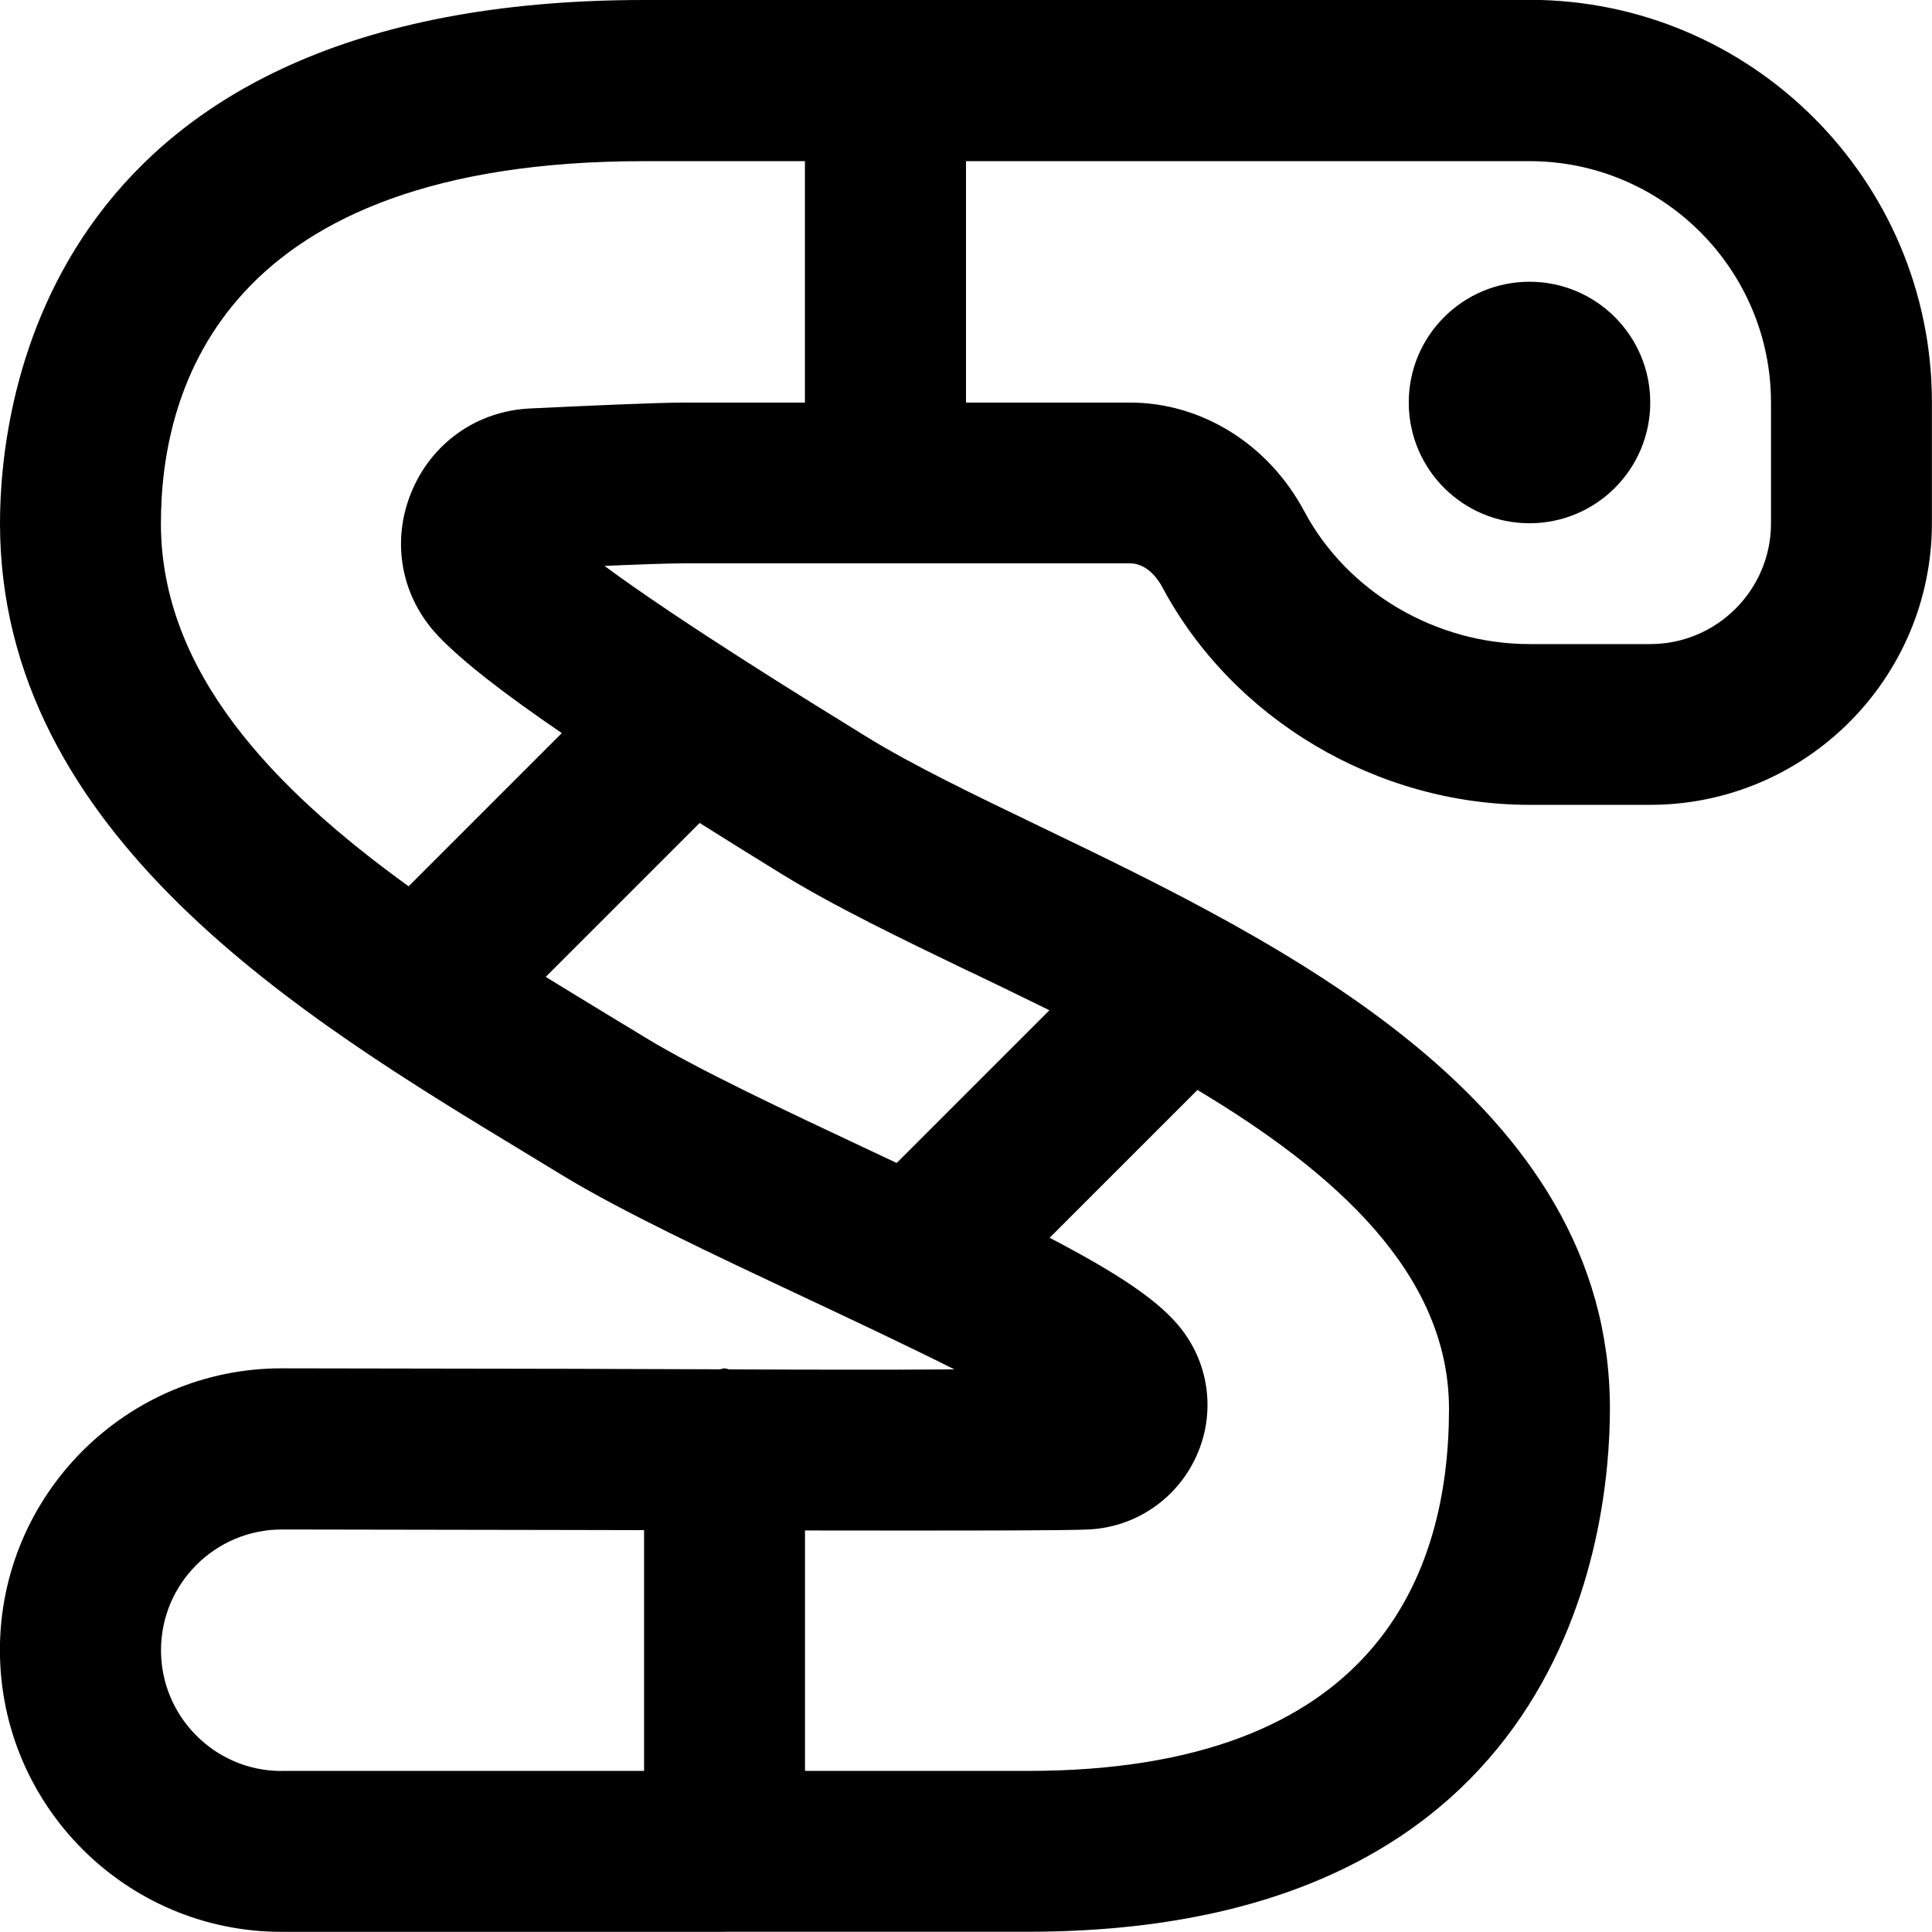
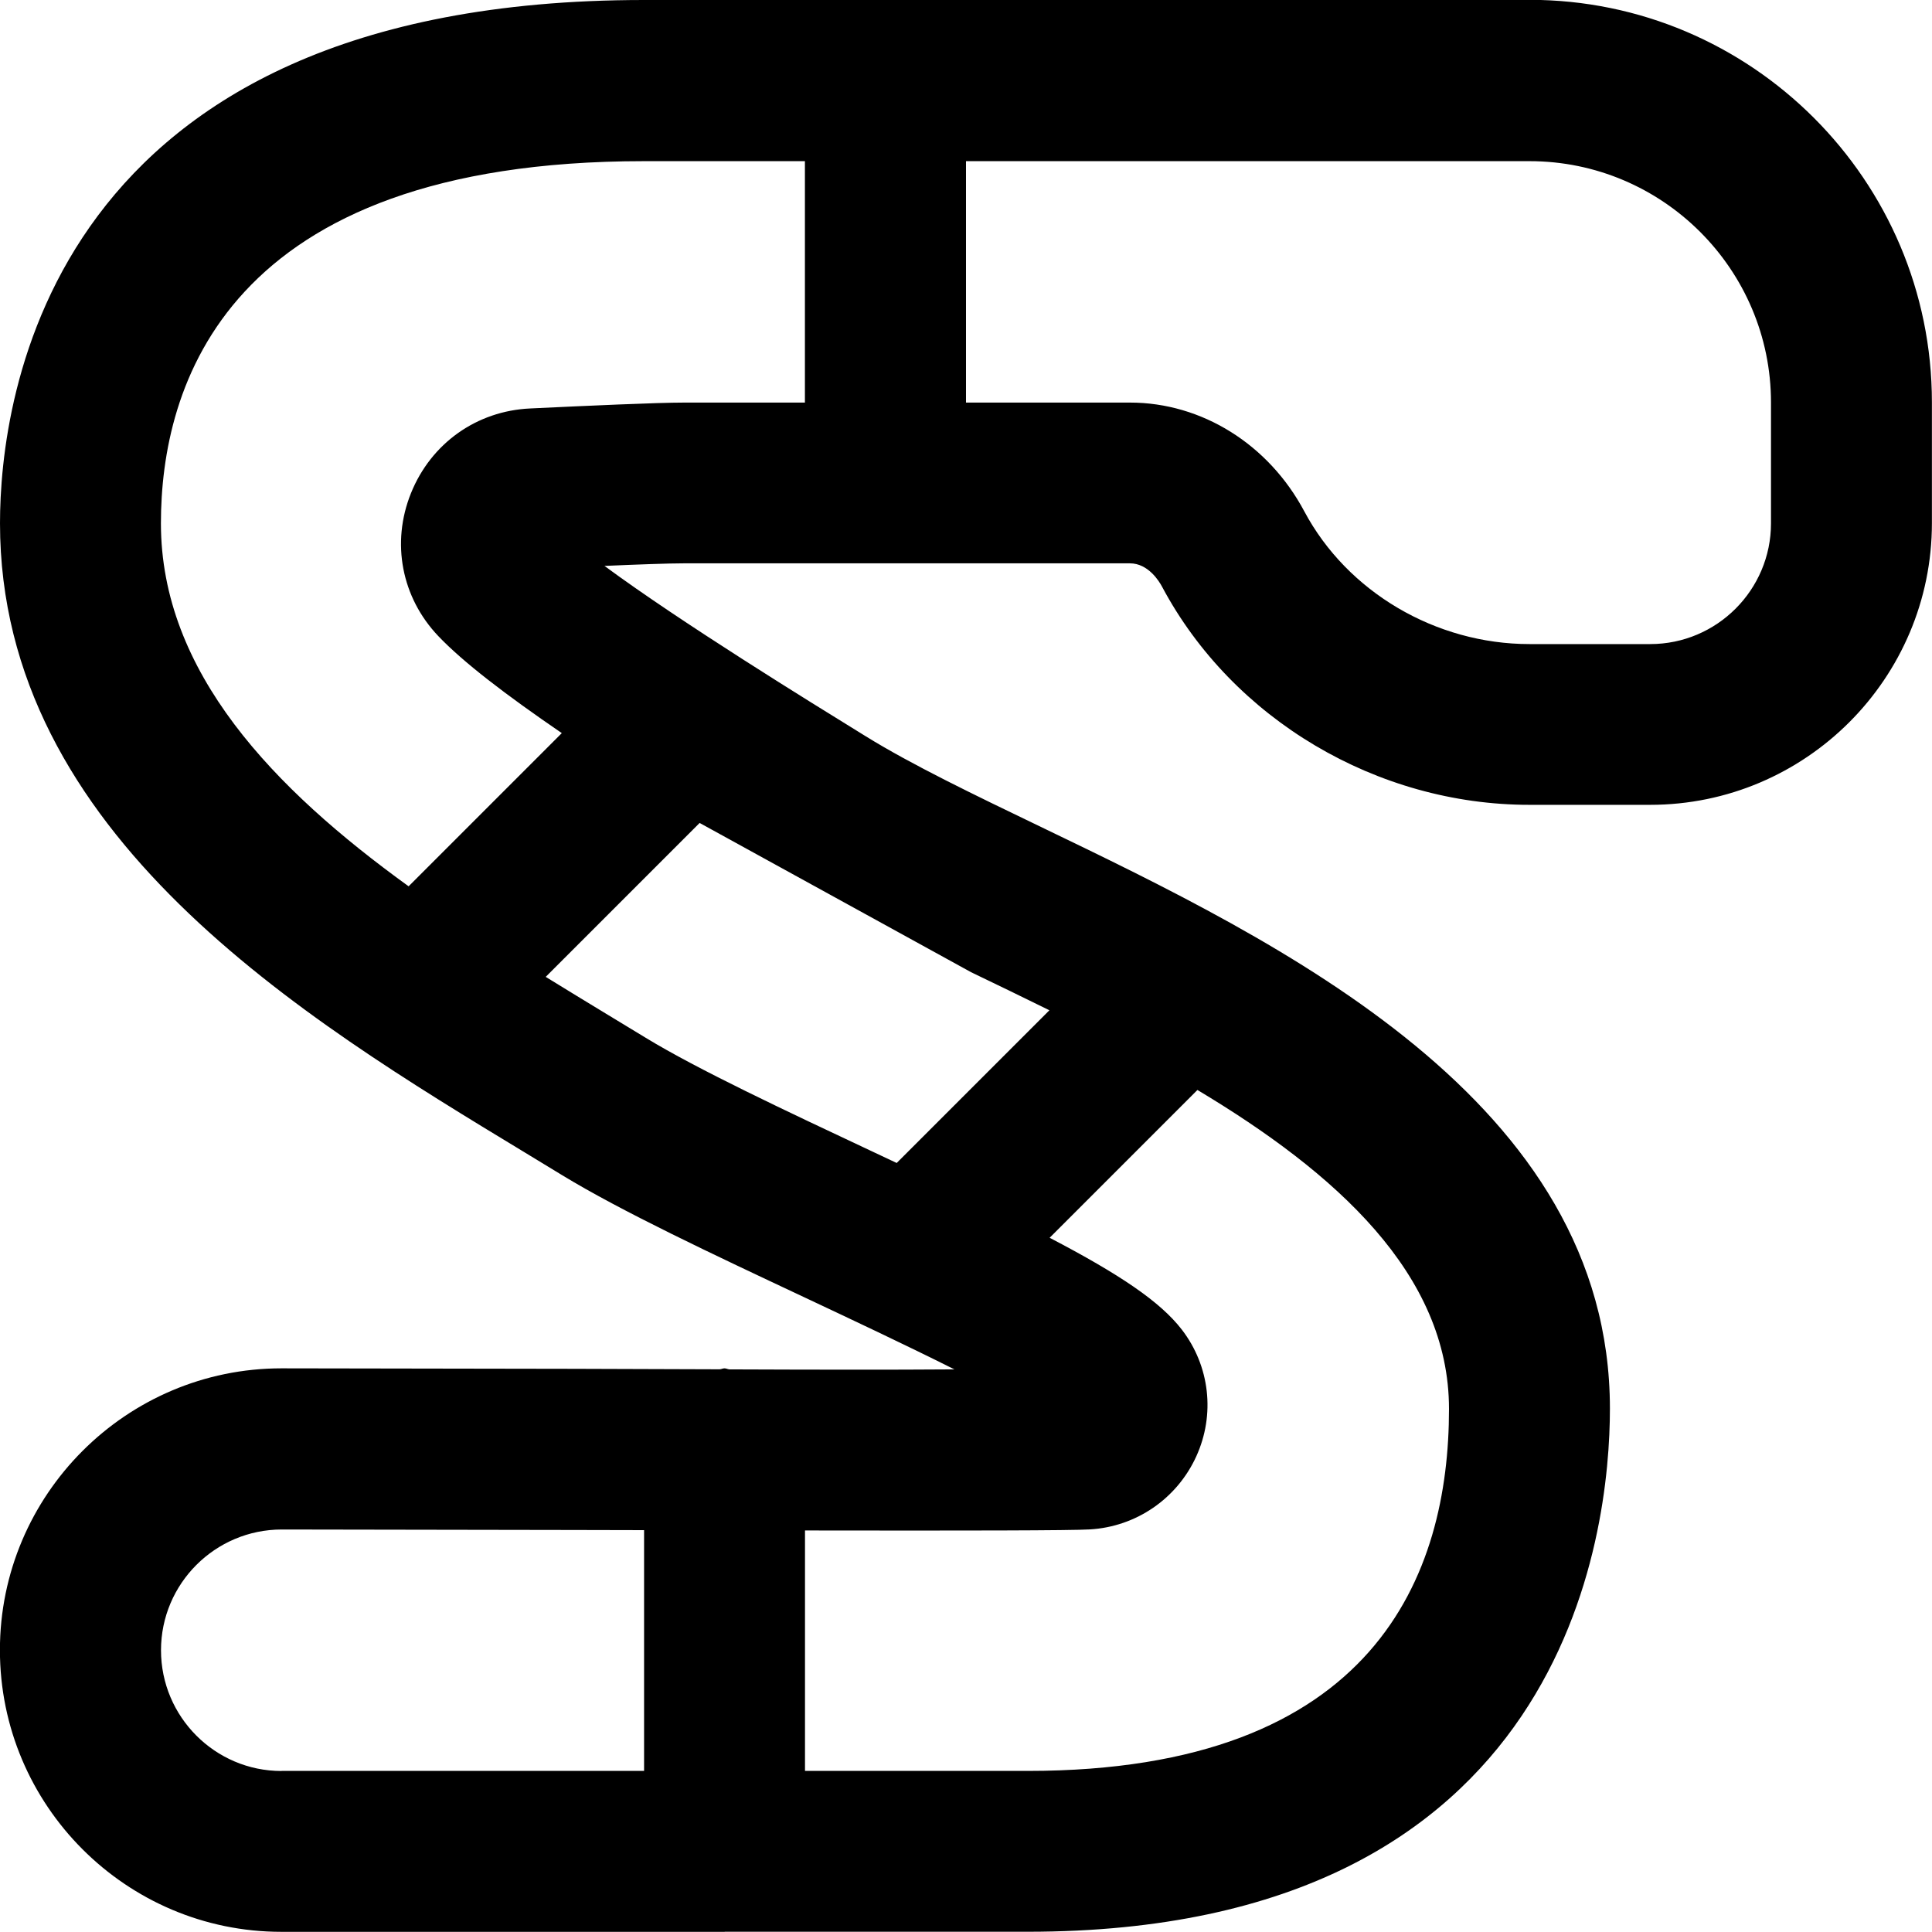
<svg xmlns="http://www.w3.org/2000/svg" id="Layer_1" data-name="Layer 1" viewBox="0 0 24 24">
-   <path d="m19,0h-7.996s-.002,0-.004,0-.002,0-.004,0h-2.996C.577,0,0,4.976,0,6.5c0,3.867,3.767,6.149,6.517,7.815l.462.281c.739.451,1.888.991,2.999,1.513.565.266,1.274.599,1.878.902-.787.006-1.787.004-2.794,0-.022-.001-.04-.013-.062-.013-.021,0-.039.011-.06.012-.622-.002-1.244-.005-1.818-.006l-3.625-.006c-1.929,0-3.498,1.571-3.498,3.5s1.568,3.5,3.497,3.5h5.497s.004,0,.006,0,.004-.001.006-.001h3.761c6.712,0,7.233-4.973,7.233-6.498,0-3.823-4.086-5.79-7.069-7.227-.825-.397-1.604-.772-2.176-1.126-.699-.431-2.298-1.417-3.245-2.116.418-.018.794-.032.99-.032h5.537c.228,0,.365.224.401.293.878,1.645,2.669,2.707,4.562,2.707h1.5c1.93,0,3.5-1.57,3.5-3.5v-1.5c0-2.757-2.243-5-5-5ZM3.497,22c-.825,0-1.497-.673-1.497-1.5s.672-1.499,1.499-1.5l3.62.006c.307,0,.592.001.882.002v2.991H3.497Zm14.503-4.498c0,2.052-.908,4.497-5.233,4.497h-2.767s0-2.987,0-2.987c2.014.003,3.304.001,3.537-.013.576-.033,1.083-.381,1.323-.906.238-.521.169-1.124-.179-1.576-.269-.349-.773-.687-1.642-1.141l1.836-1.836c1.714,1.026,3.125,2.284,3.125,3.962Zm-5.937-5.425c.317.153.644.31.973.473l-1.897,1.897c-.106-.05-.2-.095-.312-.147-1.062-.499-2.161-1.015-2.807-1.409l-.468-.284c-.252-.153-.512-.311-.773-.472l1.912-1.912c.322.202.655.411,1.012.63.661.407,1.485.804,2.358,1.225Zm-5.476-7.003c-.666.03-1.233.434-1.482,1.053-.248.616-.117,1.296.341,1.776.305.32.831.724,1.533,1.204l-1.903,1.903c-1.673-1.209-3.077-2.659-3.077-4.509,0-1.681.779-4.499,6-4.499h2s0,2.999,0,2.999h-1.5c-.34,0-1.196.039-1.913.073Zm15.413,1.427c0,.827-.673,1.5-1.5,1.5h-1.5c-1.165,0-2.263-.647-2.797-1.648-.444-.834-1.274-1.352-2.166-1.352h-2.037v-2.999h7c1.654,0,3,1.345,3,2.999v1.5Z" />
-   <circle cx="19" cy="5" r="1.5" />
+   <path d="m19,0h-7.996s-.002,0-.004,0-.002,0-.004,0h-2.996C.577,0,0,4.976,0,6.5c0,3.867,3.767,6.149,6.517,7.815l.462.281c.739.451,1.888.991,2.999,1.513.565.266,1.274.599,1.878.902-.787.006-1.787.004-2.794,0-.022-.001-.04-.013-.062-.013-.021,0-.039.011-.06.012-.622-.002-1.244-.005-1.818-.006l-3.625-.006c-1.929,0-3.498,1.571-3.498,3.5s1.568,3.5,3.497,3.5h5.497s.004,0,.006,0,.004-.001.006-.001h3.761c6.712,0,7.233-4.973,7.233-6.498,0-3.823-4.086-5.79-7.069-7.227-.825-.397-1.604-.772-2.176-1.126-.699-.431-2.298-1.417-3.245-2.116.418-.018.794-.032.99-.032h5.537c.228,0,.365.224.401.293.878,1.645,2.669,2.707,4.562,2.707h1.5c1.93,0,3.5-1.57,3.5-3.5v-1.5c0-2.757-2.243-5-5-5ZM3.497,22c-.825,0-1.497-.673-1.497-1.5s.672-1.499,1.499-1.5l3.62.006c.307,0,.592.001.882.002v2.991H3.497Zm14.503-4.498c0,2.052-.908,4.497-5.233,4.497h-2.767s0-2.987,0-2.987c2.014.003,3.304.001,3.537-.013.576-.033,1.083-.381,1.323-.906.238-.521.169-1.124-.179-1.576-.269-.349-.773-.687-1.642-1.141l1.836-1.836c1.714,1.026,3.125,2.284,3.125,3.962Zm-5.937-5.425c.317.153.644.31.973.473l-1.897,1.897c-.106-.05-.2-.095-.312-.147-1.062-.499-2.161-1.015-2.807-1.409l-.468-.284c-.252-.153-.512-.311-.773-.472l1.912-1.912Zm-5.476-7.003c-.666.03-1.233.434-1.482,1.053-.248.616-.117,1.296.341,1.776.305.32.831.724,1.533,1.204l-1.903,1.903c-1.673-1.209-3.077-2.659-3.077-4.509,0-1.681.779-4.499,6-4.499h2s0,2.999,0,2.999h-1.5c-.34,0-1.196.039-1.913.073Zm15.413,1.427c0,.827-.673,1.5-1.5,1.5h-1.5c-1.165,0-2.263-.647-2.797-1.648-.444-.834-1.274-1.352-2.166-1.352h-2.037v-2.999h7c1.654,0,3,1.345,3,2.999v1.5Z" />
</svg>